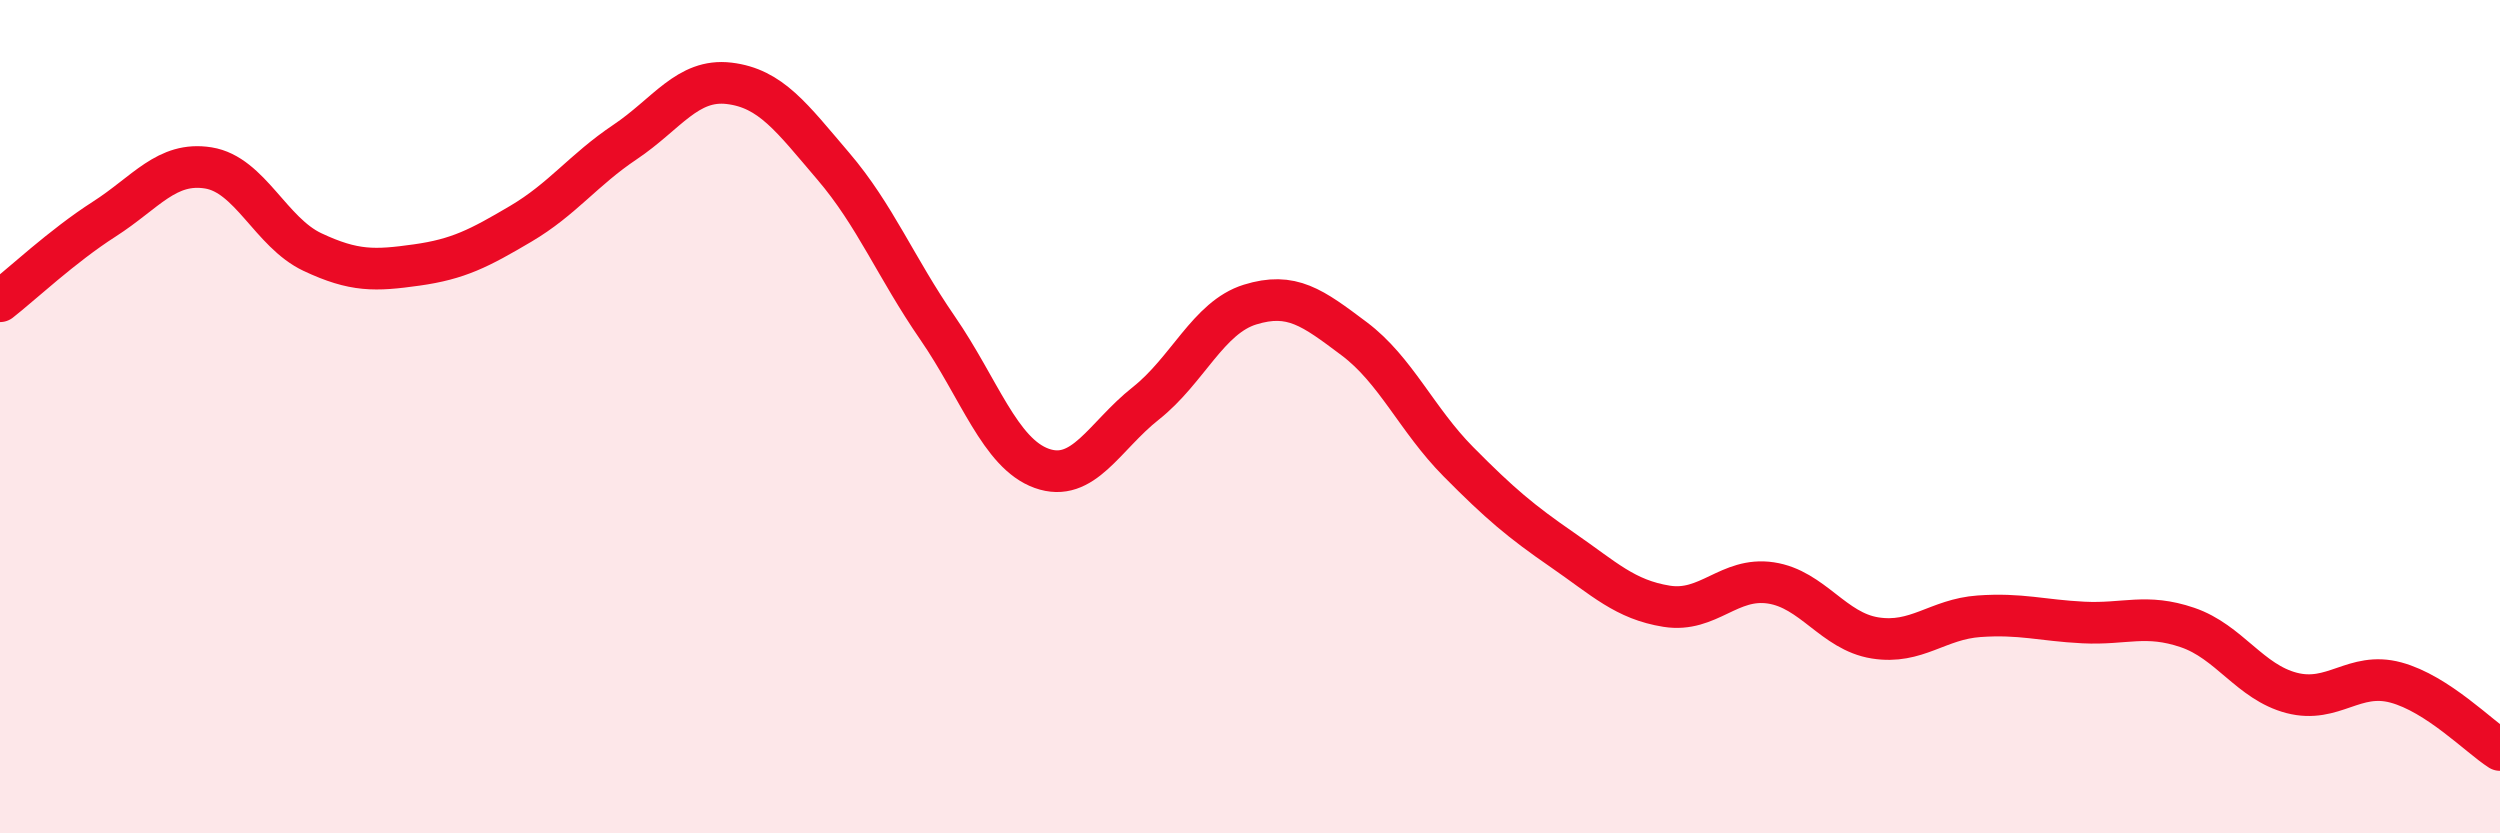
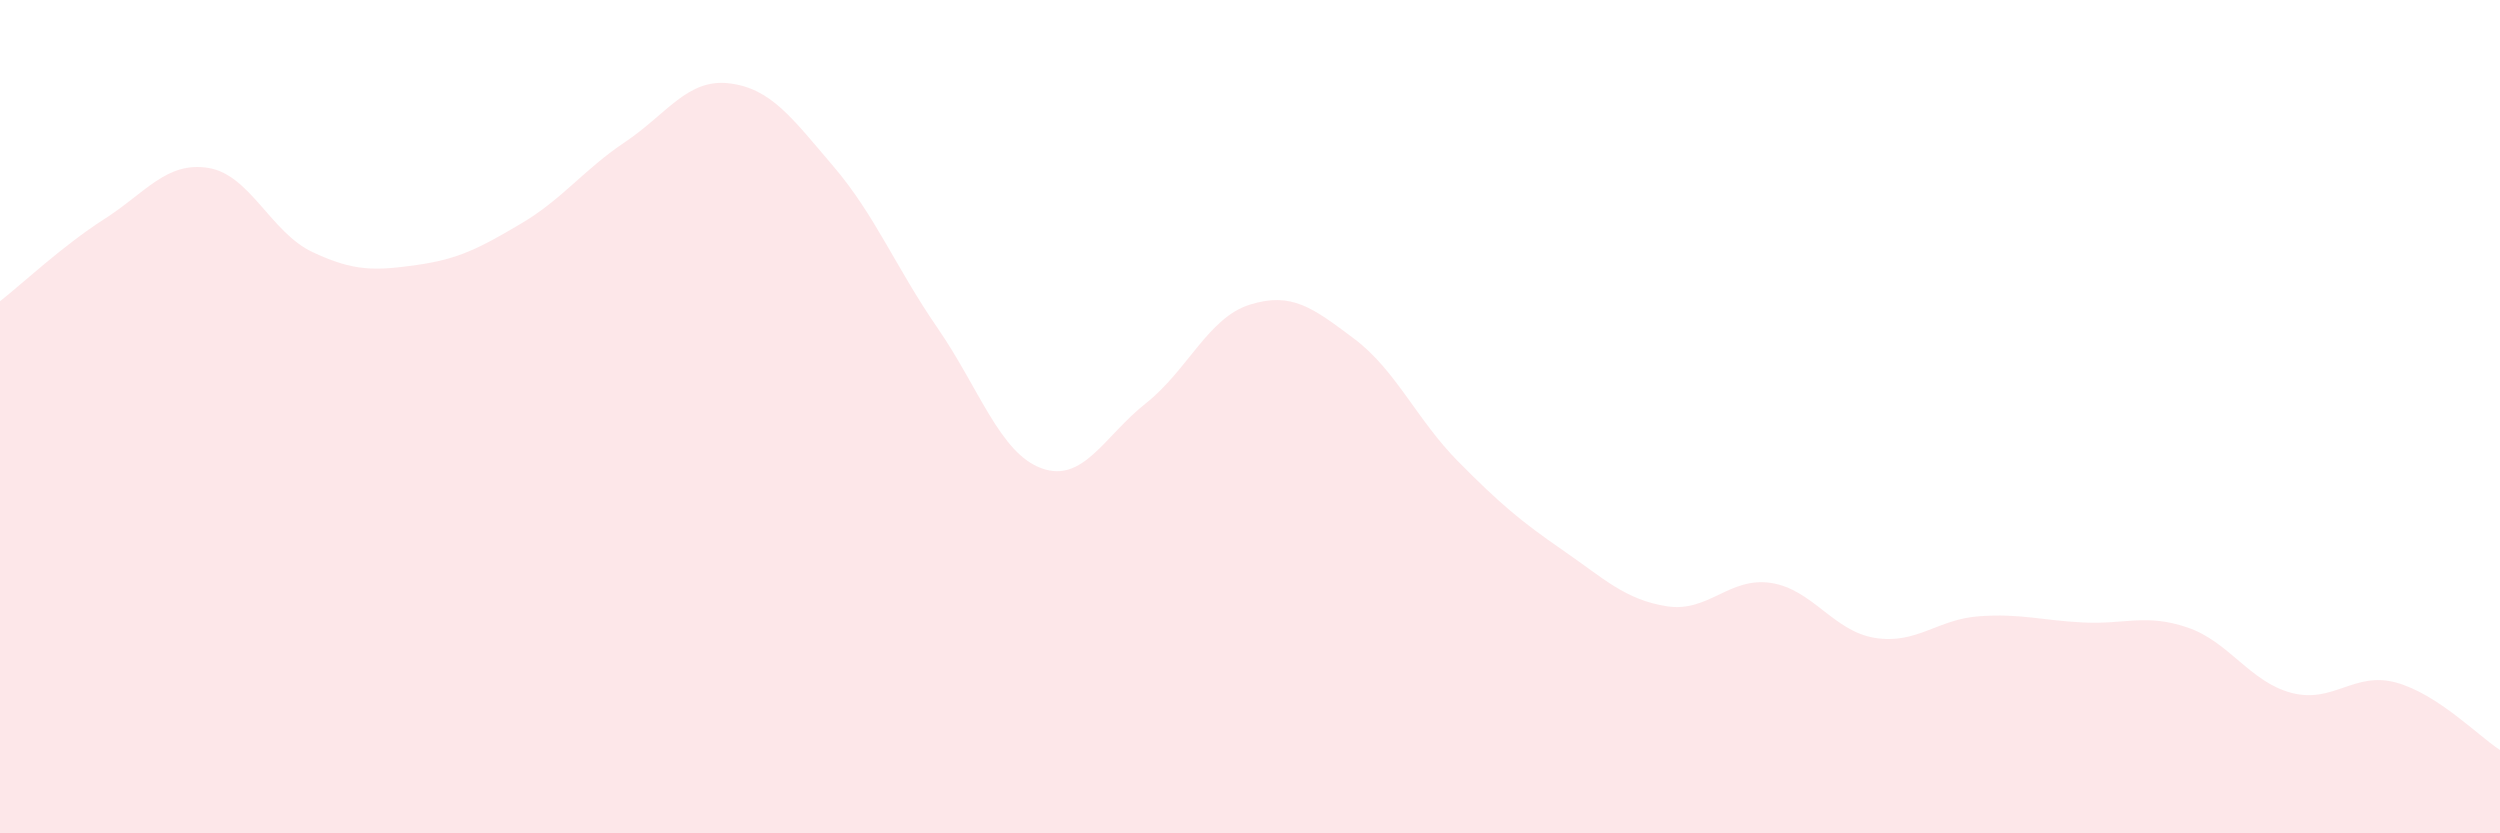
<svg xmlns="http://www.w3.org/2000/svg" width="60" height="20" viewBox="0 0 60 20">
  <path d="M 0,7.23 C 0.5,6.84 1.5,5.9 2.5,5.26 C 3.5,4.62 4,3.87 5,4.03 C 6,4.19 6.5,5.58 7.5,6.05 C 8.5,6.52 9,6.5 10,6.36 C 11,6.22 11.5,5.96 12.5,5.37 C 13.5,4.78 14,4.08 15,3.41 C 16,2.74 16.5,1.88 17.5,2 C 18.5,2.12 19,2.82 20,3.99 C 21,5.16 21.5,6.42 22.5,7.87 C 23.5,9.32 24,10.88 25,11.24 C 26,11.6 26.5,10.47 27.5,9.68 C 28.5,8.89 29,7.62 30,7.31 C 31,7 31.5,7.38 32.5,8.13 C 33.5,8.88 34,10.07 35,11.08 C 36,12.09 36.5,12.51 37.5,13.2 C 38.5,13.89 39,14.39 40,14.55 C 41,14.71 41.5,13.84 42.5,13.99 C 43.5,14.14 44,15.15 45,15.31 C 46,15.47 46.5,14.86 47.5,14.79 C 48.5,14.72 49,14.89 50,14.94 C 51,14.99 51.5,14.72 52.5,15.06 C 53.5,15.4 54,16.37 55,16.63 C 56,16.89 56.5,16.11 57.5,16.38 C 58.5,16.65 59.5,17.68 60,18L60 20L0 20Z" fill="#EB0A25" opacity="0.1" stroke-linecap="round" stroke-linejoin="round" />
-   <path d="M 0,7.23 C 0.5,6.84 1.5,5.9 2.5,5.26 C 3.5,4.62 4,3.87 5,4.03 C 6,4.19 6.5,5.58 7.5,6.05 C 8.5,6.52 9,6.5 10,6.36 C 11,6.22 11.5,5.96 12.5,5.37 C 13.5,4.78 14,4.08 15,3.41 C 16,2.74 16.5,1.88 17.5,2 C 18.5,2.12 19,2.82 20,3.99 C 21,5.16 21.5,6.42 22.5,7.87 C 23.5,9.32 24,10.88 25,11.24 C 26,11.6 26.5,10.47 27.5,9.68 C 28.5,8.89 29,7.62 30,7.31 C 31,7 31.5,7.38 32.5,8.13 C 33.5,8.88 34,10.07 35,11.08 C 36,12.09 36.5,12.51 37.5,13.2 C 38.5,13.89 39,14.39 40,14.55 C 41,14.71 41.5,13.84 42.5,13.99 C 43.5,14.14 44,15.15 45,15.31 C 46,15.47 46.5,14.86 47.5,14.79 C 48.5,14.72 49,14.89 50,14.94 C 51,14.99 51.5,14.72 52.5,15.06 C 53.5,15.4 54,16.37 55,16.63 C 56,16.89 56.5,16.11 57.5,16.38 C 58.5,16.65 59.5,17.68 60,18" stroke="#EB0A25" stroke-width="1" fill="none" stroke-linecap="round" stroke-linejoin="round" />
</svg>